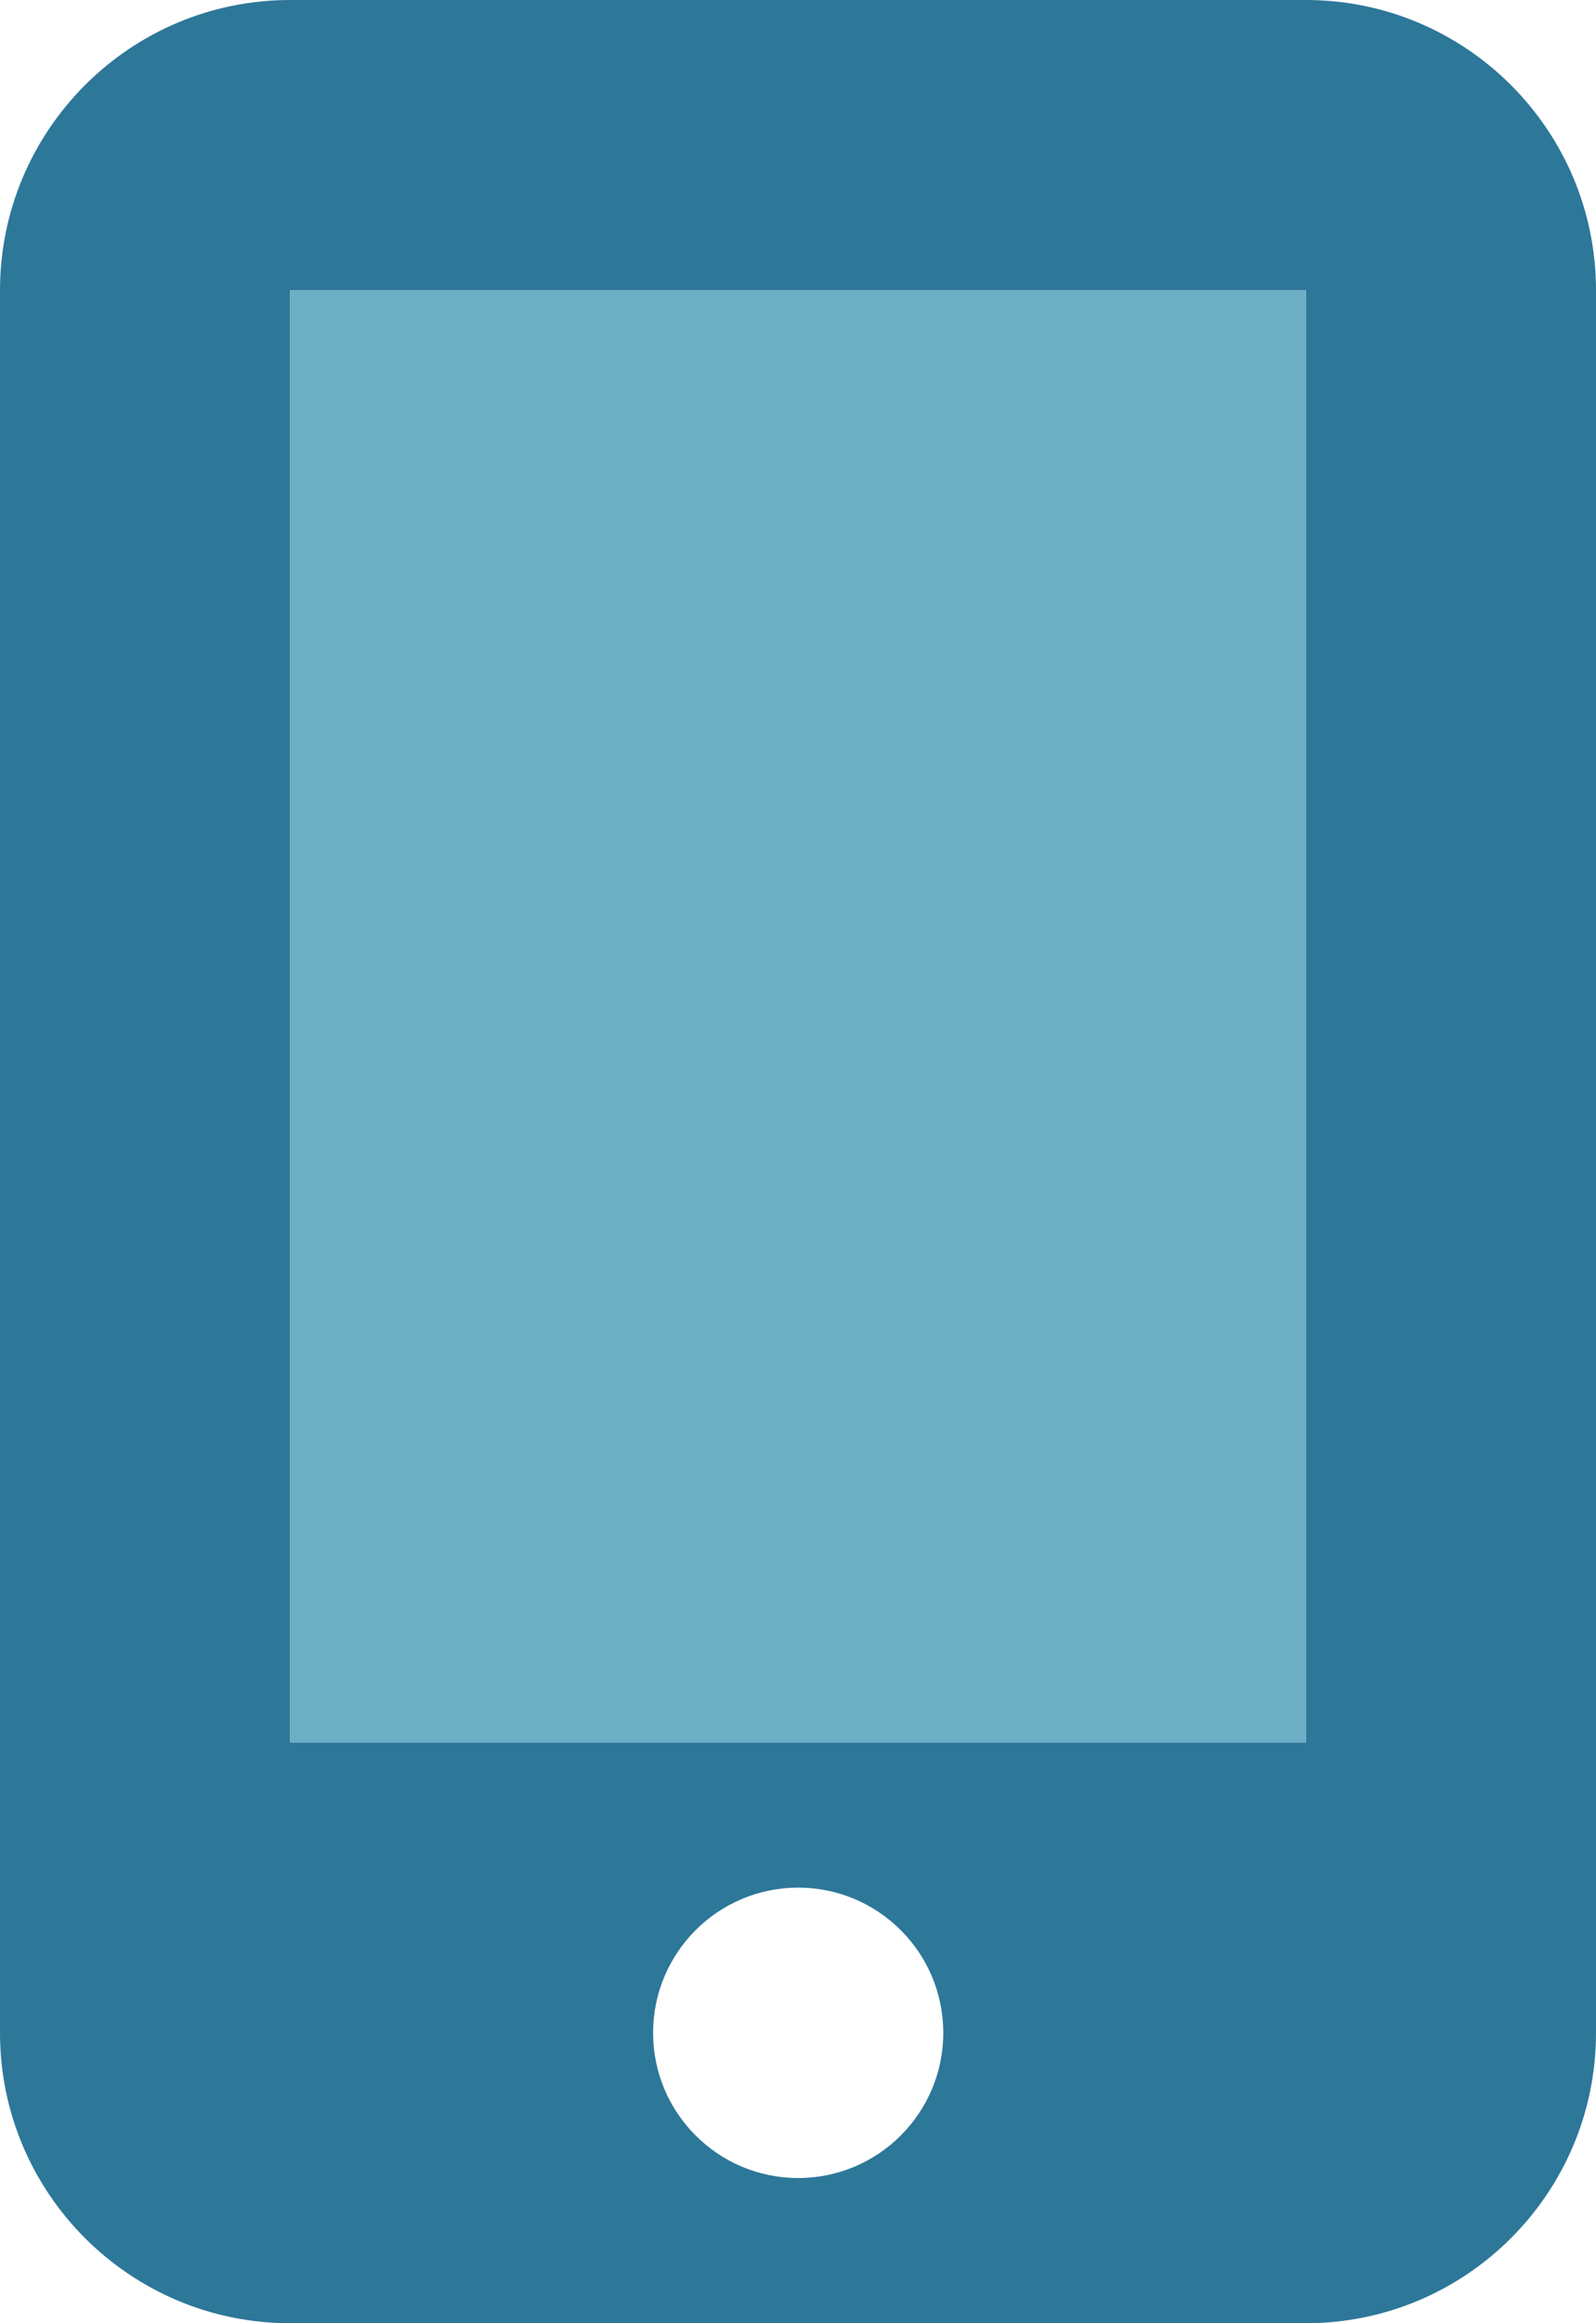
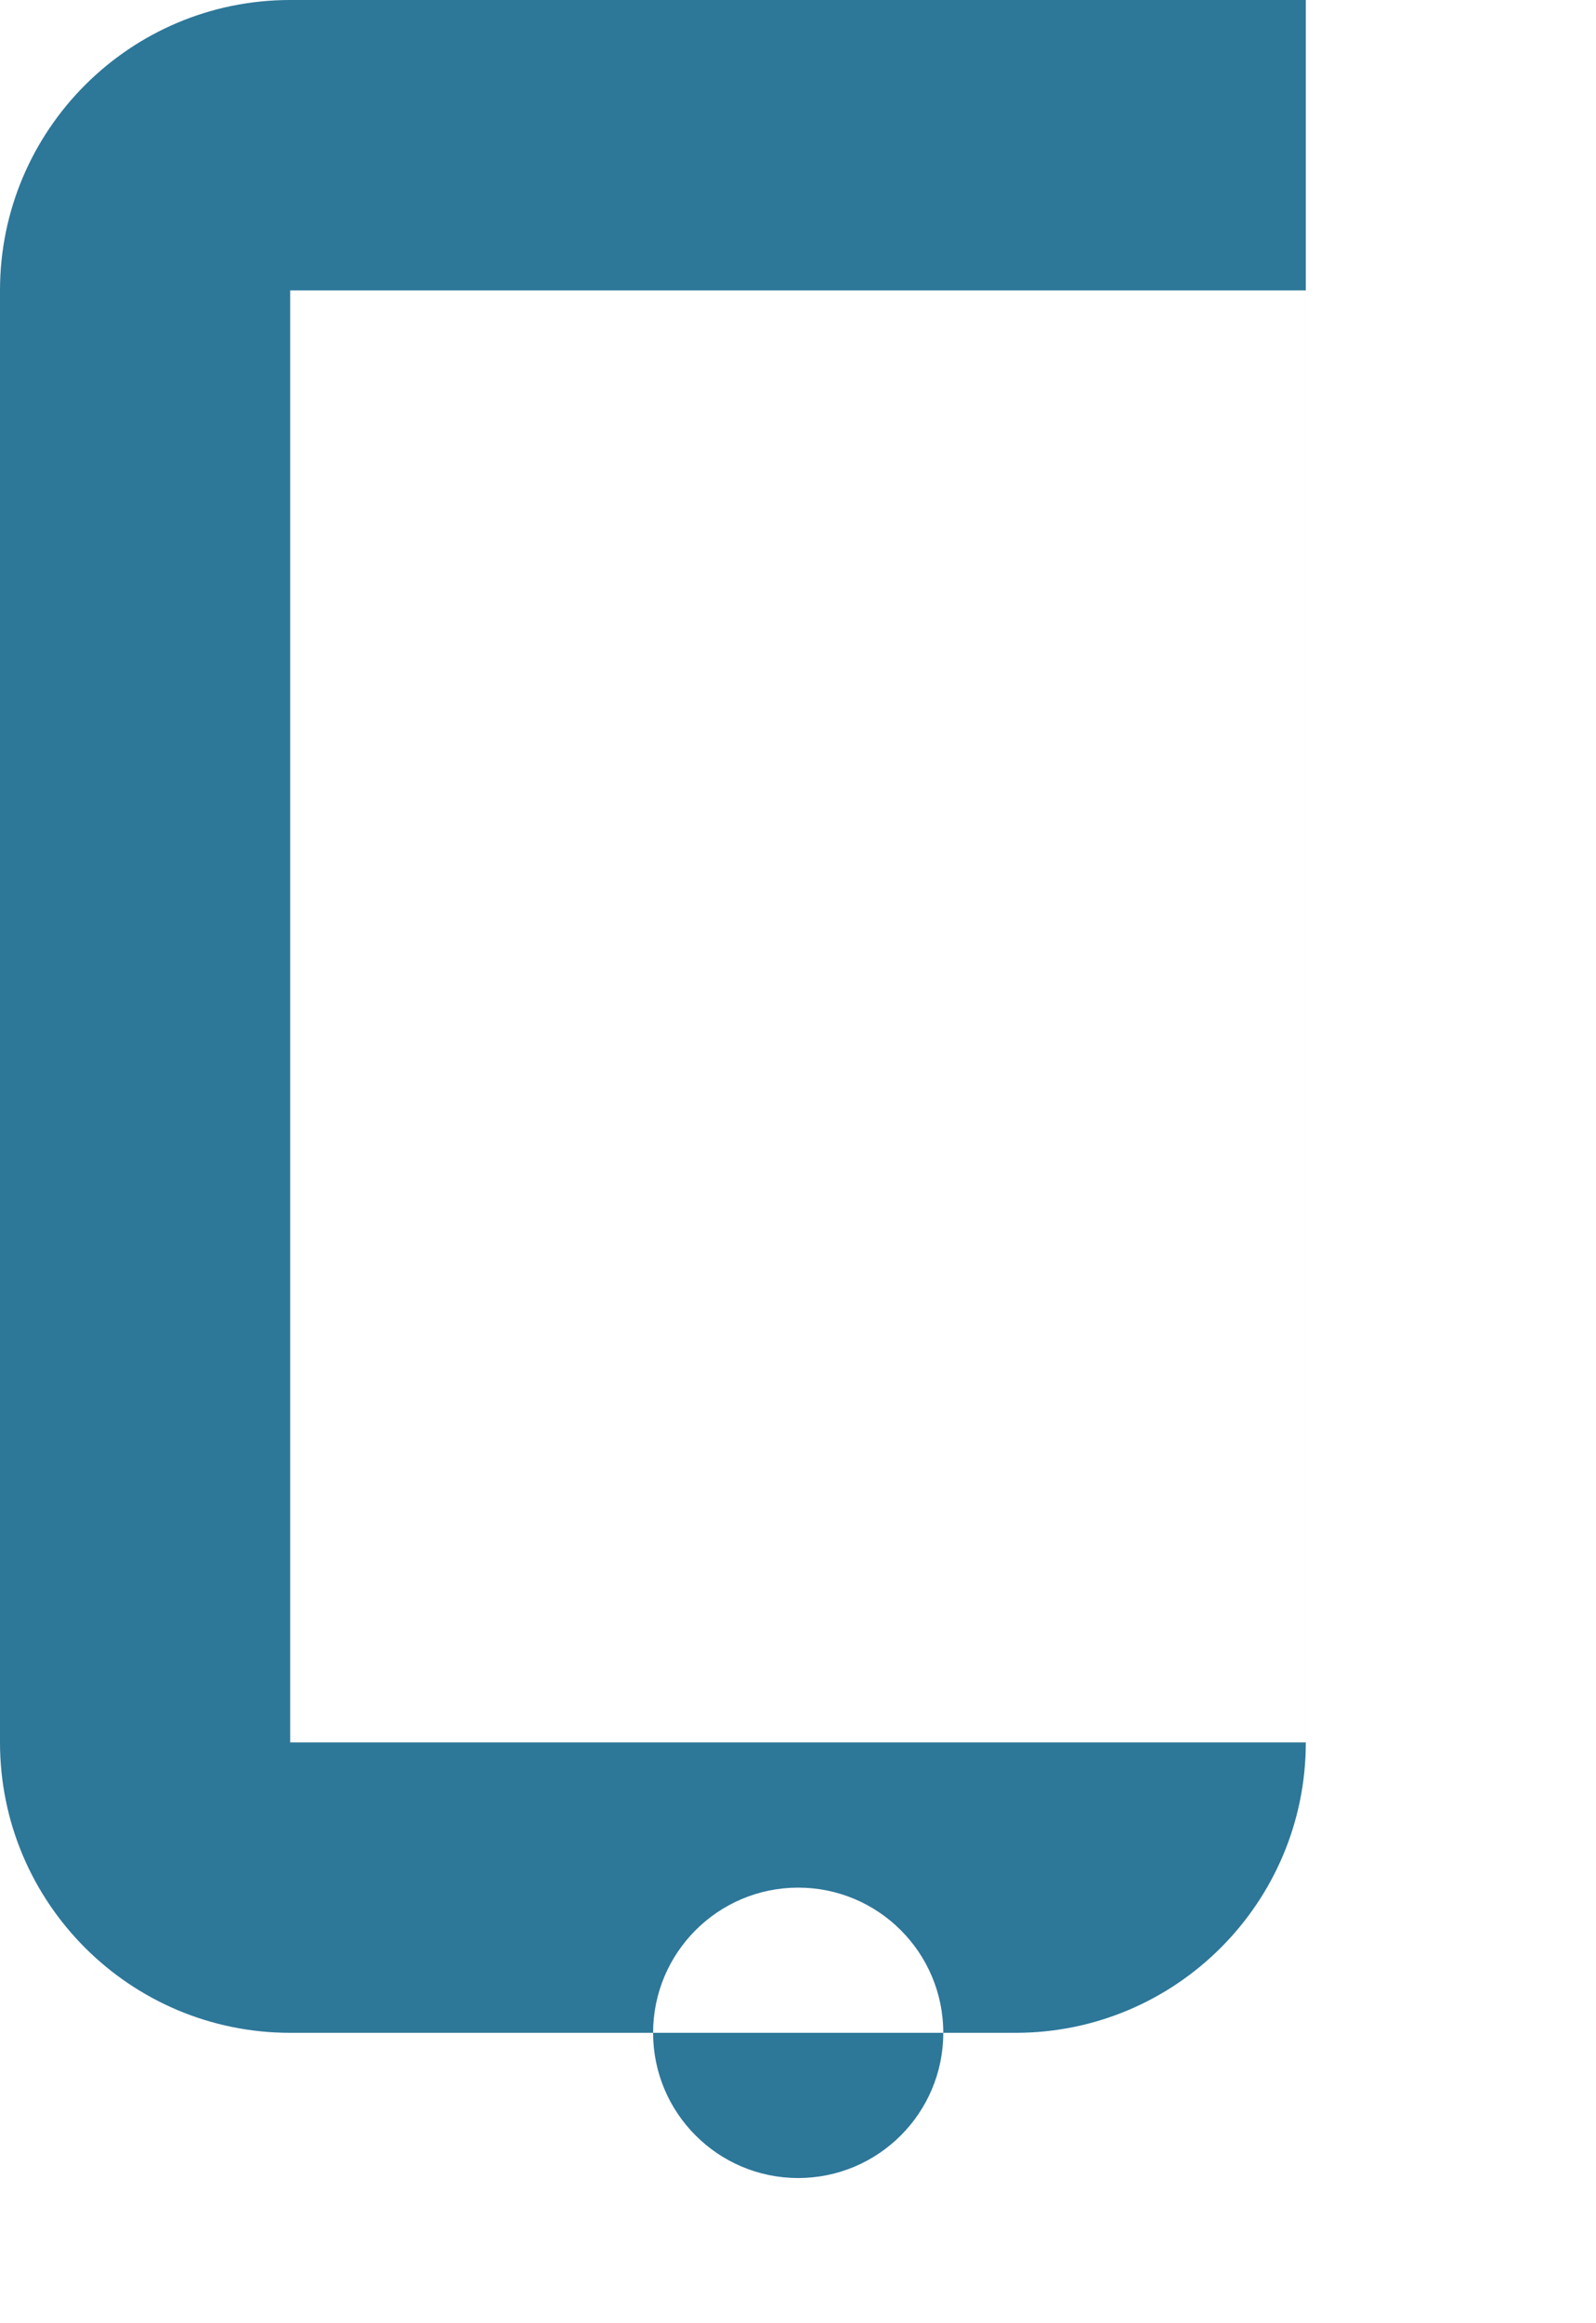
<svg xmlns="http://www.w3.org/2000/svg" id="Ebene_2" viewBox="0 0 41.25 60">
  <g id="Ebene_1-2">
    <g isolation="isolate">
-       <path d="M33.75,7.5H7.5v37.5h26.25V7.5ZM24.38,52.5c0-2.07-1.68-3.75-3.75-3.75s-3.75,1.68-3.75,3.75,1.68,3.75,3.75,3.75,3.75-1.68,3.75-3.75ZM0,7.5C0,3.36,3.36,0,7.5,0h26.25c4.14,0,7.5,3.36,7.5,7.5v45c0,4.14-3.36,7.5-7.5,7.5H7.5c-4.14,0-7.5-3.36-7.5-7.5V7.5Z" fill="#2d7799" stroke-width="0" />
+       <path d="M33.75,7.5H7.5v37.5h26.25V7.5ZM24.38,52.5c0-2.07-1.68-3.75-3.75-3.75s-3.75,1.68-3.75,3.75,1.68,3.75,3.75,3.75,3.75-1.68,3.75-3.75ZM0,7.5C0,3.36,3.36,0,7.5,0h26.25v45c0,4.14-3.36,7.5-7.5,7.5H7.5c-4.14,0-7.5-3.36-7.5-7.5V7.5Z" fill="#2d7799" stroke-width="0" />
    </g>
-     <rect x="7.5" y="7.5" width="26.25" height="37.5" fill="#6dafc4" stroke-width="0" />
  </g>
</svg>